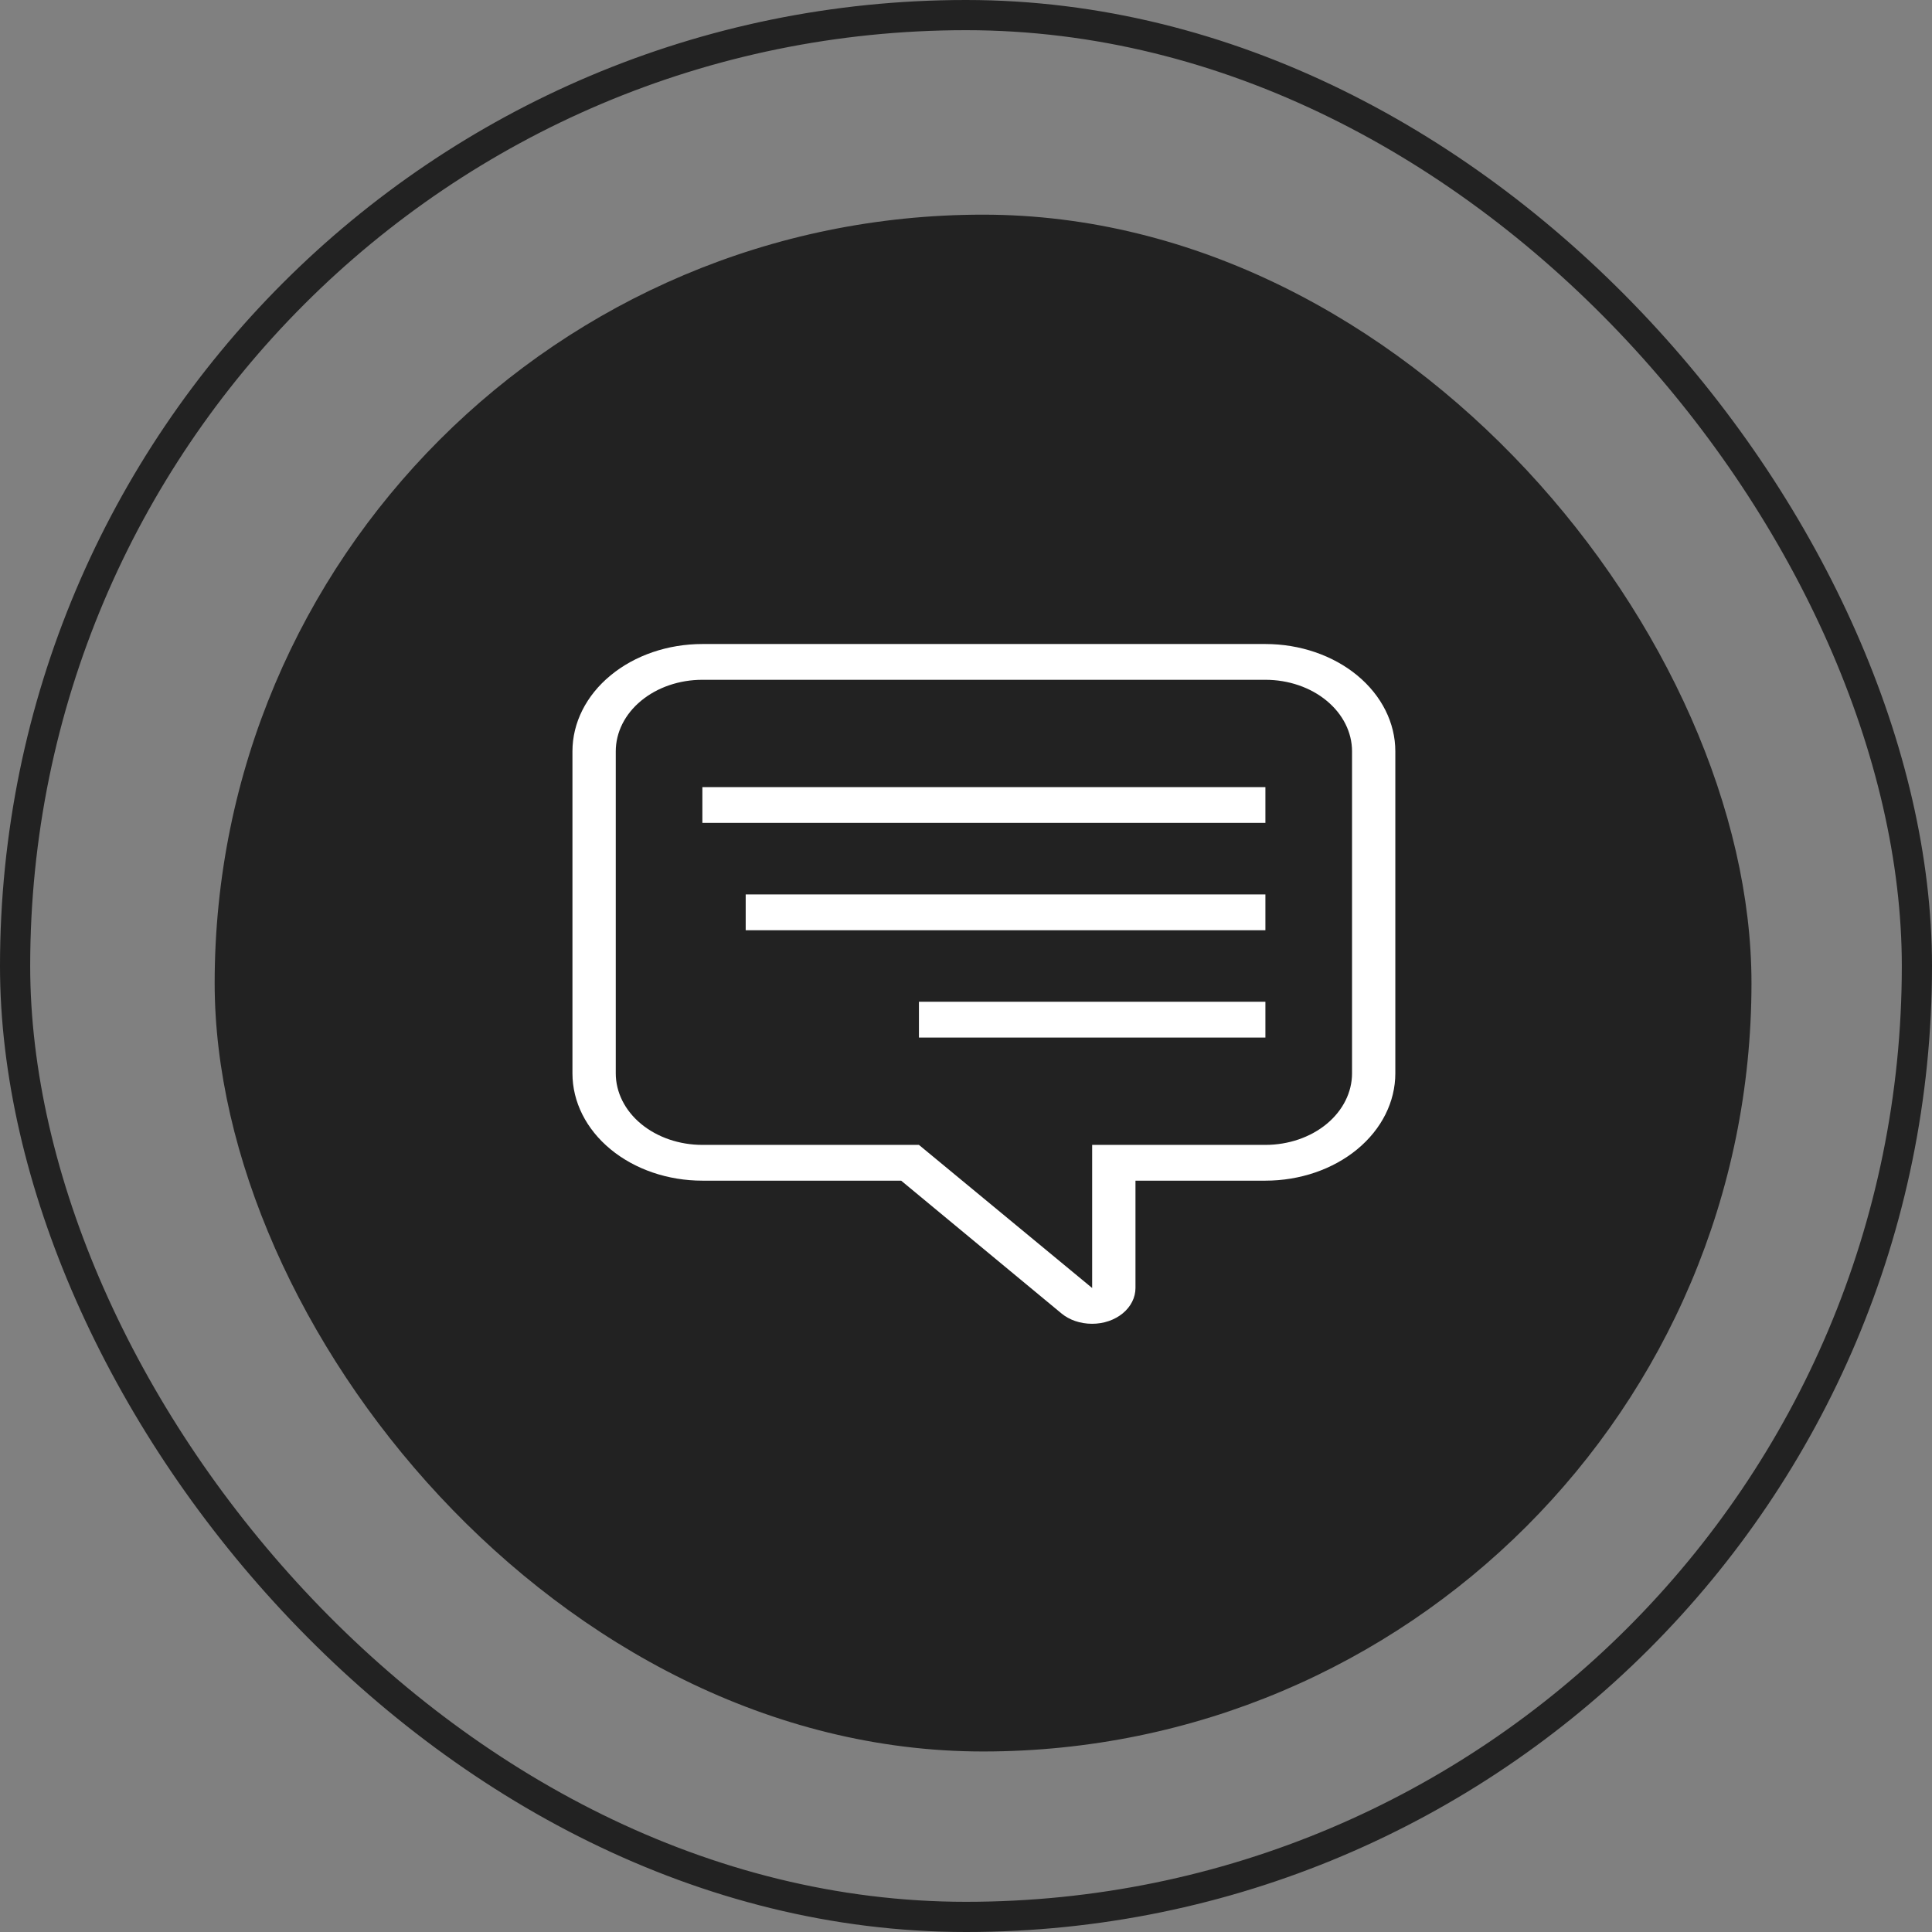
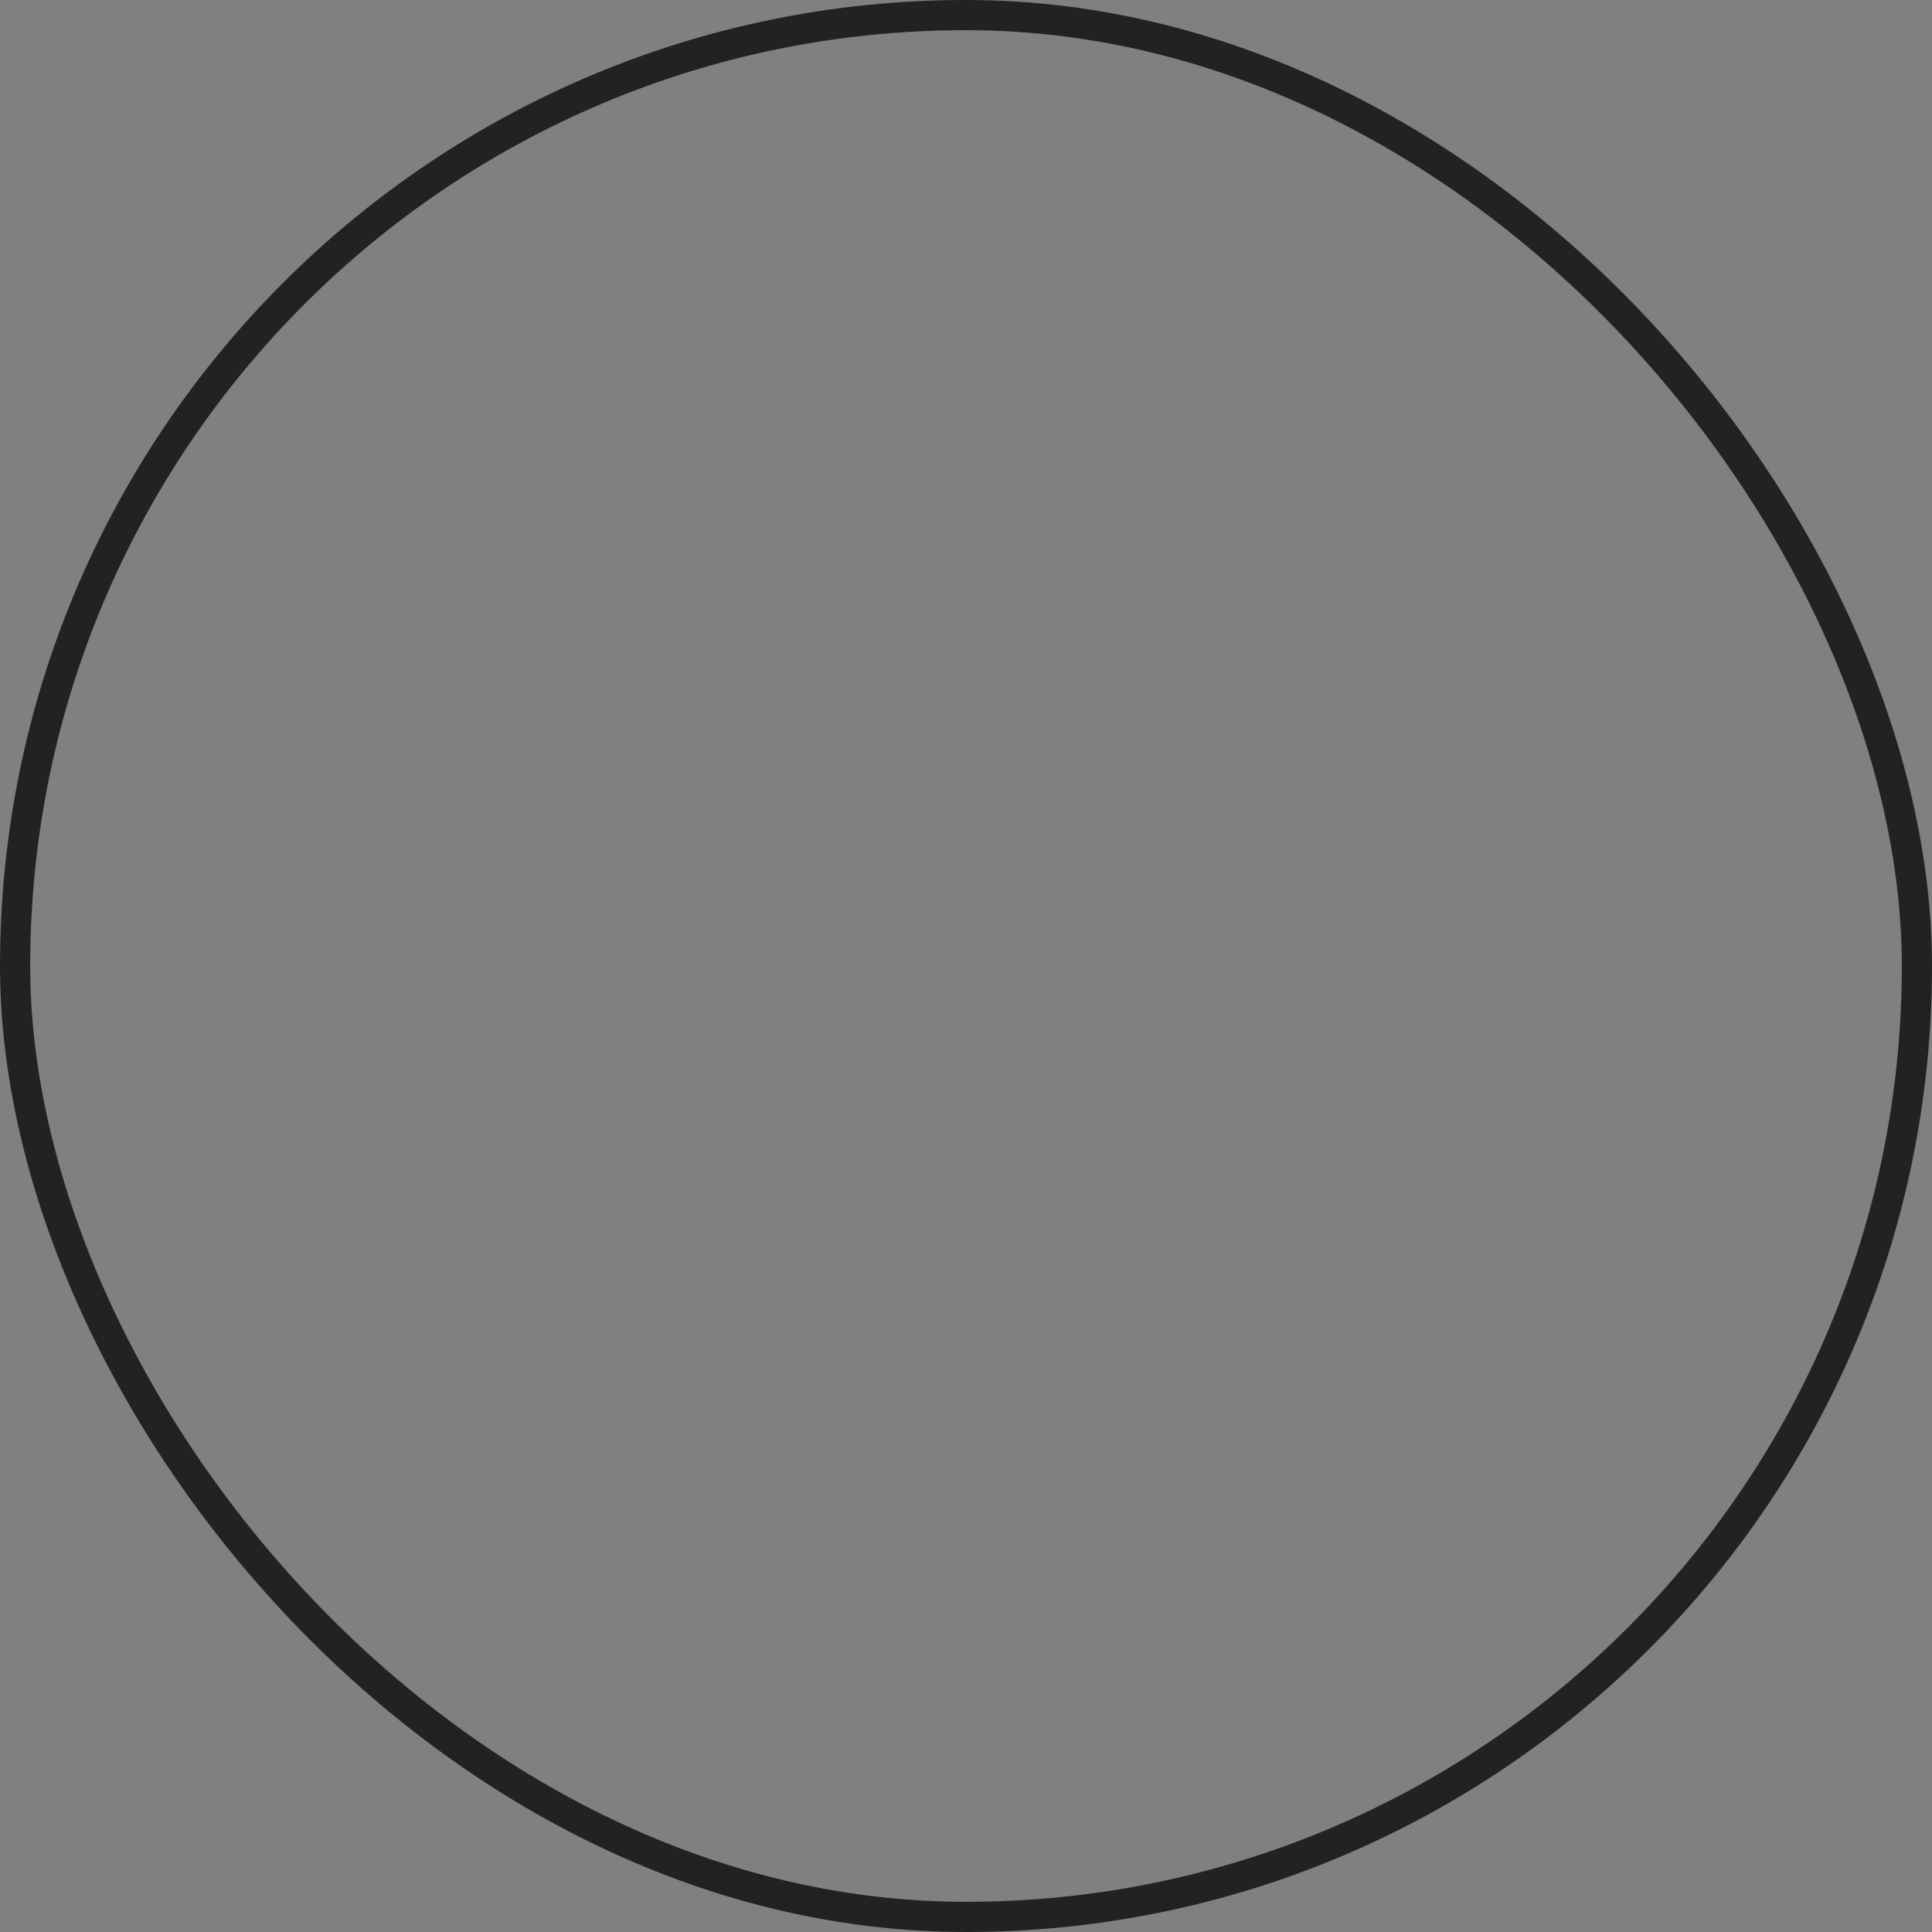
<svg xmlns="http://www.w3.org/2000/svg" width="64" height="64" viewBox="0 0 64 64" fill="none">
  <rect x="0" y="0" width="64" height="64" fill="#808080" stroke="none" />
  <rect x="0.5" y="0.5" width="63" height="63" rx="31.5" stroke="#222222" />
-   <rect x="7.111" y="7.111" width="50.909" height="50.909" rx="25.454" fill="#222222" />
-   <path d="M41.918 21.334L23.267 21.334C22.125 21.334 21.031 21.708 20.224 22.375C19.416 23.042 18.963 23.946 18.963 24.889L18.963 35.556C18.963 36.499 19.416 37.403 20.224 38.07C21.031 38.737 22.125 39.111 23.267 39.111H29.852L35.161 43.508C35.419 43.722 35.778 43.852 36.179 43.852C36.56 43.852 36.925 43.727 37.194 43.505C37.463 43.283 37.614 42.981 37.614 42.667V39.111H41.918C43.06 39.111 44.154 38.737 44.962 38.07C45.769 37.403 46.222 36.499 46.222 35.556V24.889C46.222 23.946 45.769 23.042 44.962 22.375C44.154 21.708 43.06 21.334 41.918 21.334ZM23.267 22.519L41.918 22.519C42.679 22.519 43.409 22.768 43.947 23.213C44.485 23.657 44.788 24.26 44.788 24.889V35.556C44.788 36.184 44.485 36.787 43.947 37.232C43.409 37.676 42.679 37.926 41.918 37.926H36.179V42.667L30.441 37.926H23.267C22.506 37.926 21.776 37.676 21.238 37.232C20.7 36.787 20.398 36.184 20.398 35.556L20.398 24.889C20.398 24.26 20.7 23.657 21.238 23.213C21.776 22.768 22.506 22.519 23.267 22.519ZM41.918 26.074L23.267 26.074V27.259L41.918 27.259V26.074ZM41.918 29.63L24.702 29.63L24.702 30.815L41.918 30.815V29.63ZM41.918 33.185H30.441V34.37H41.918V33.185Z" fill="white" />
</svg>